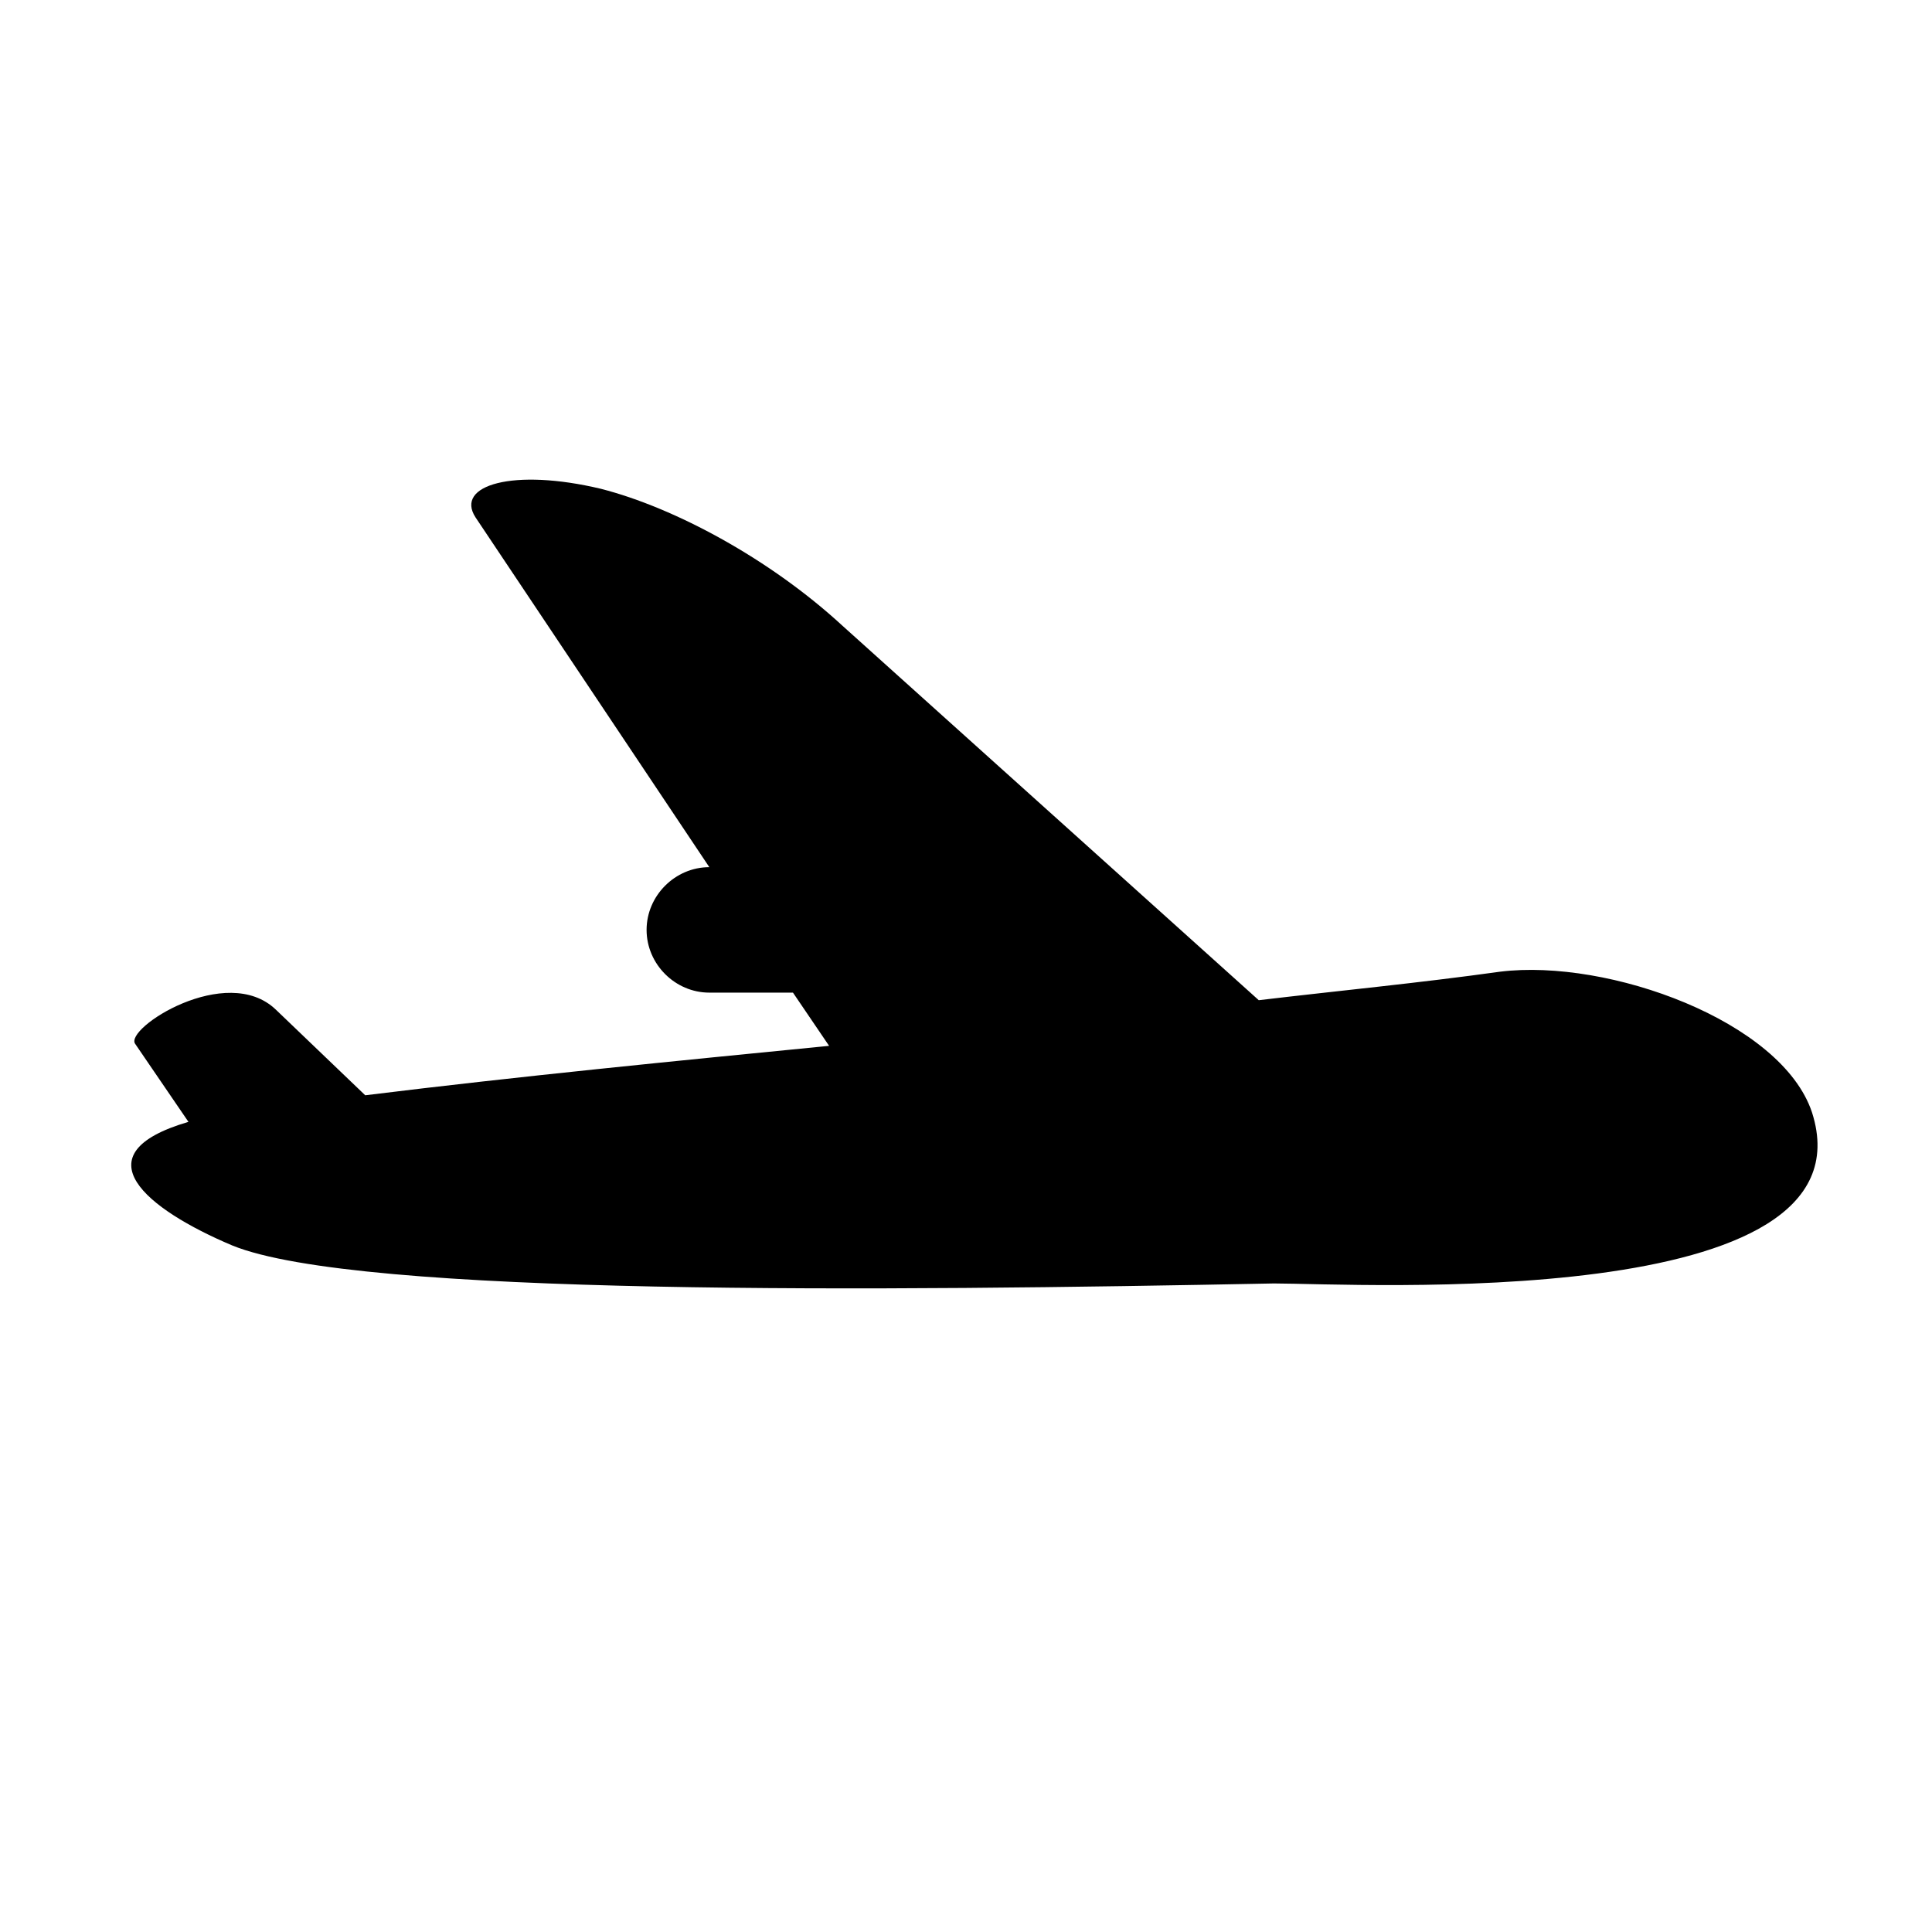
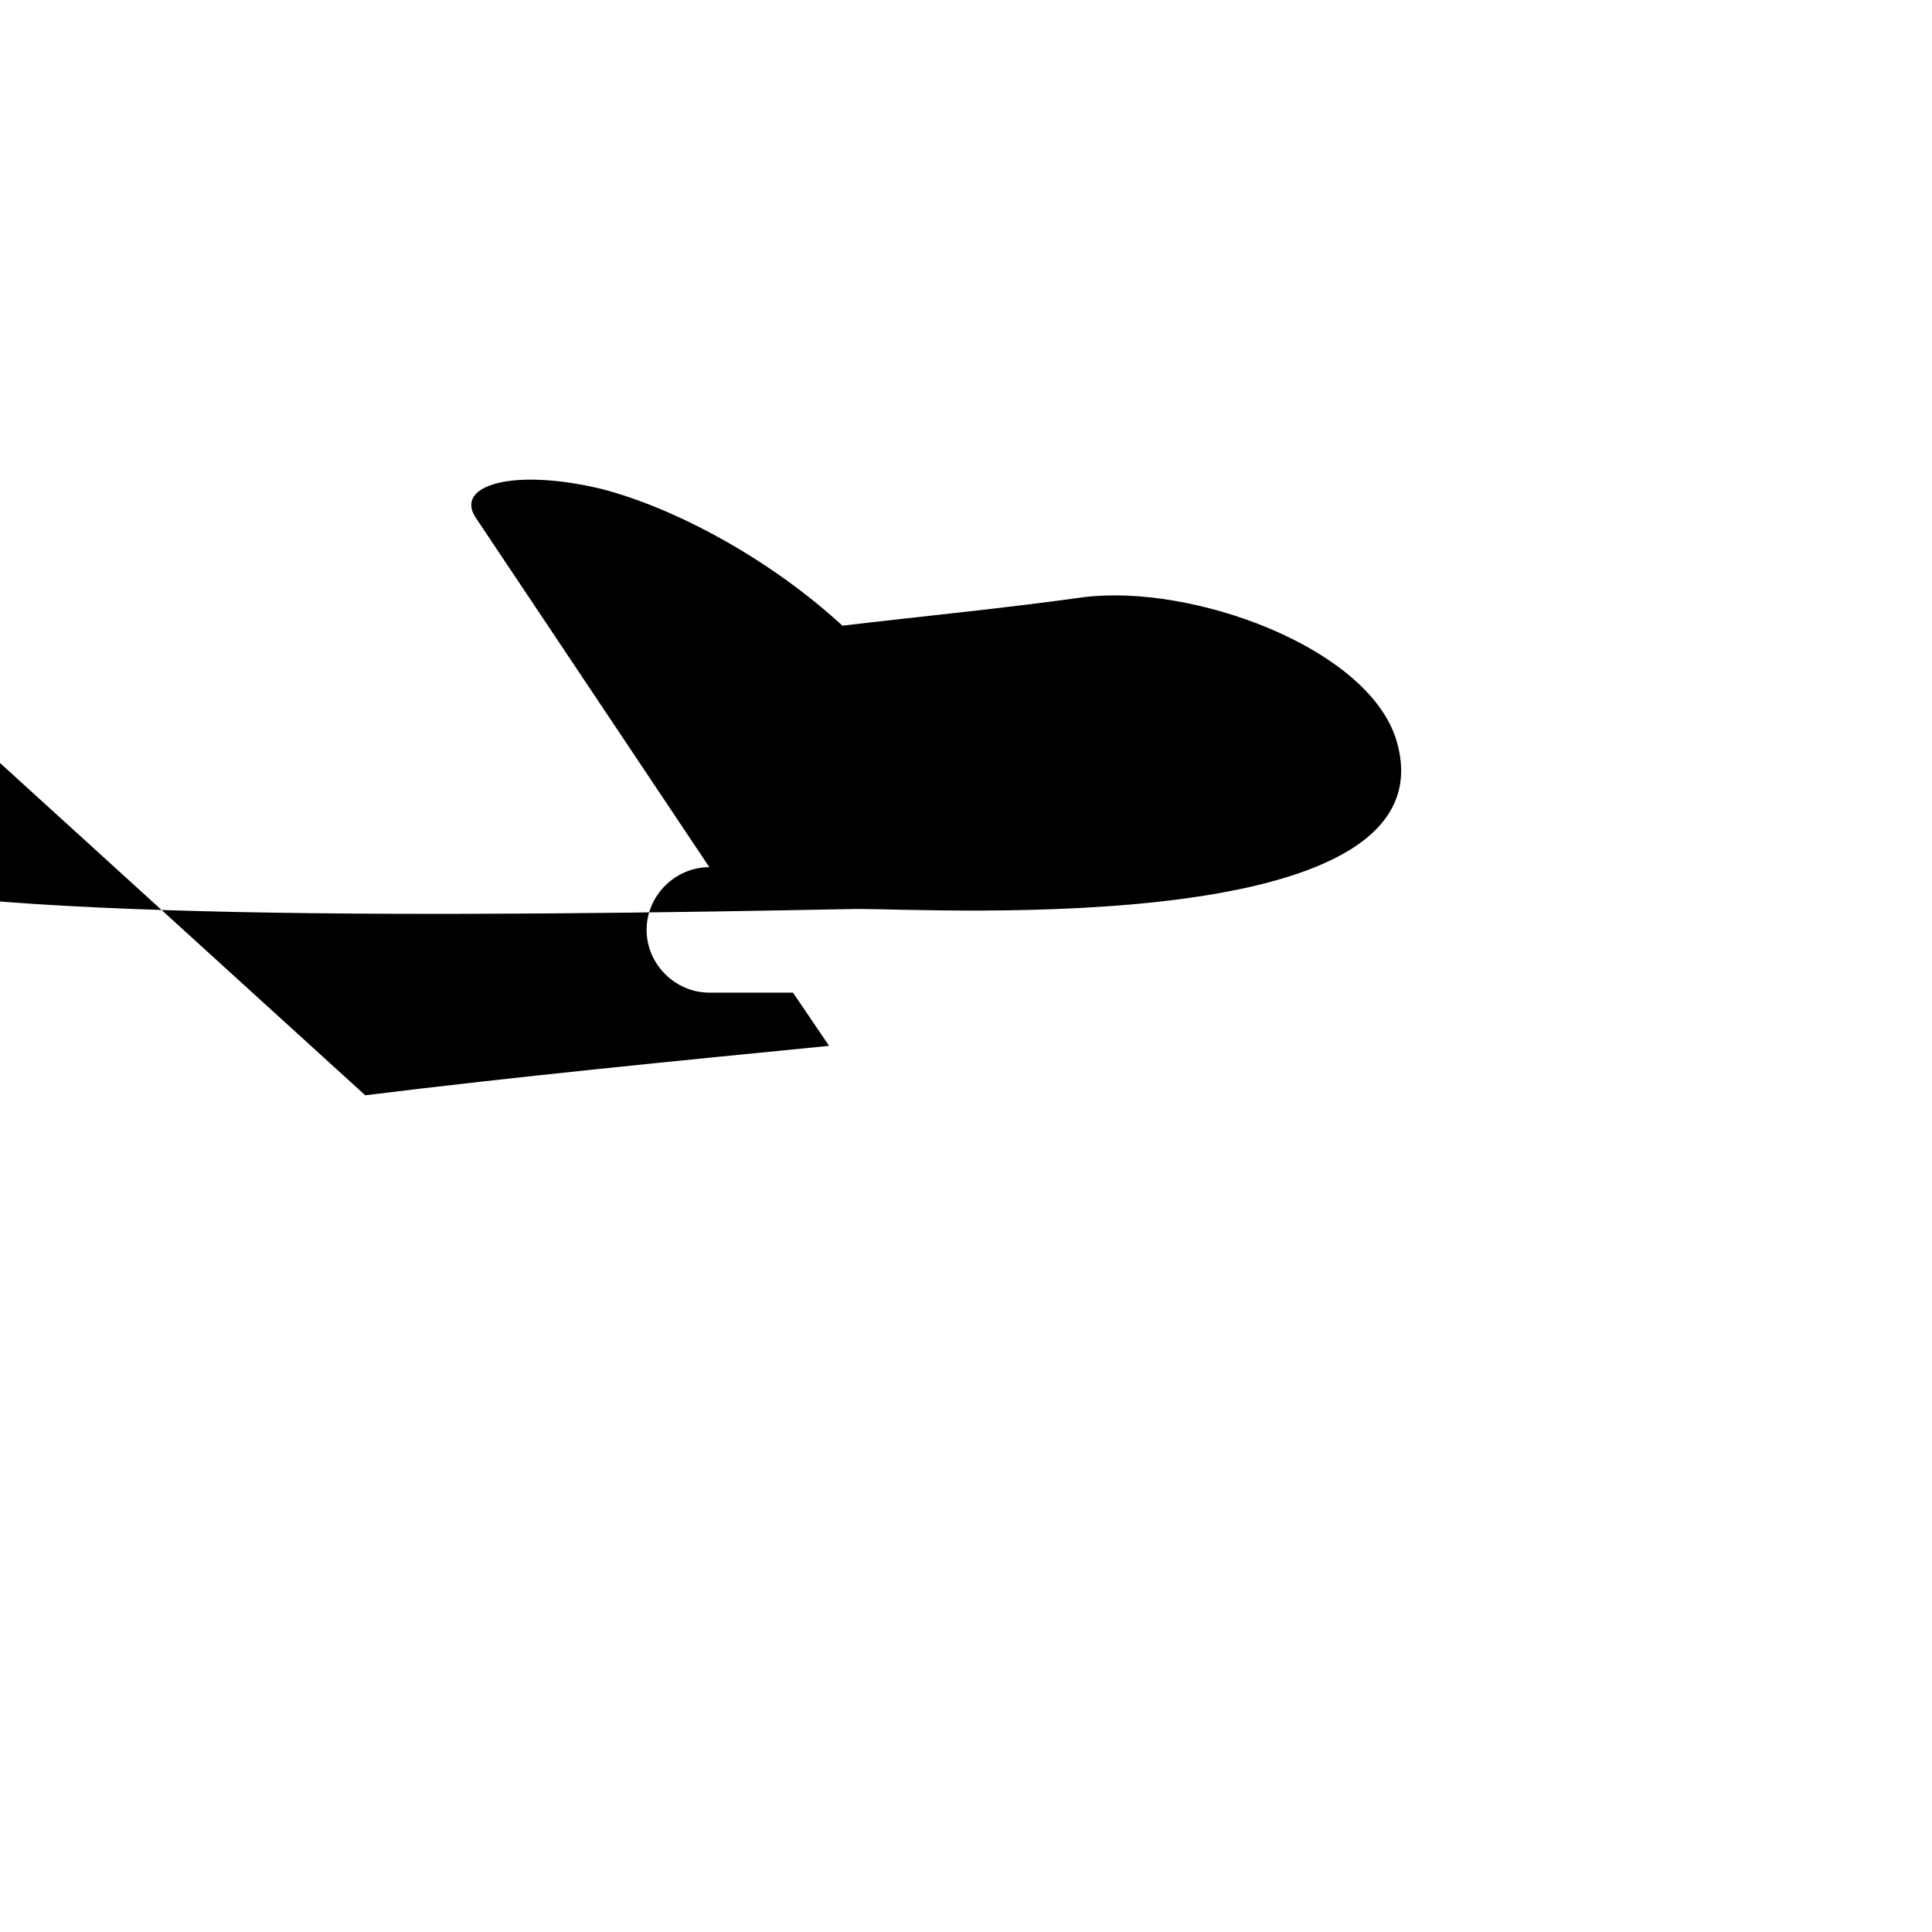
<svg xmlns="http://www.w3.org/2000/svg" fill="#000000" width="800px" height="800px" version="1.1" viewBox="144 144 512 512">
-   <path d="m240.79 434.26c40.809-5.039 82.121-9.07 122.93-13.098l-9.574-14.105h-22.168c-9.07 0-16.625-7.559-16.625-16.625 0-9.07 7.559-16.625 16.625-16.625l-61.965-92.707c-5.543-8.566 10.078-13.098 33.25-7.559 19.648 5.039 44.84 18.641 63.984 36.273l110.34 99.25c21.16-2.519 42.32-4.535 63.984-7.559 28.719-3.527 74.562 13.098 82.625 37.281 17.129 53.402-120.91 45.344-142.58 45.344-102.78 2.016-242.84 3.527-276.09-10.078-22.672-9.574-40.809-24.184-11.586-32.746l-14.105-20.656c-3.023-4.031 24.184-21.664 37.281-9.07z" fill-rule="evenodd" />
+   <path d="m240.79 434.26c40.809-5.039 82.121-9.07 122.93-13.098l-9.574-14.105h-22.168c-9.07 0-16.625-7.559-16.625-16.625 0-9.07 7.559-16.625 16.625-16.625l-61.965-92.707c-5.543-8.566 10.078-13.098 33.25-7.559 19.648 5.039 44.84 18.641 63.984 36.273c21.16-2.519 42.32-4.535 63.984-7.559 28.719-3.527 74.562 13.098 82.625 37.281 17.129 53.402-120.91 45.344-142.58 45.344-102.78 2.016-242.84 3.527-276.09-10.078-22.672-9.574-40.809-24.184-11.586-32.746l-14.105-20.656c-3.023-4.031 24.184-21.664 37.281-9.07z" fill-rule="evenodd" />
</svg>